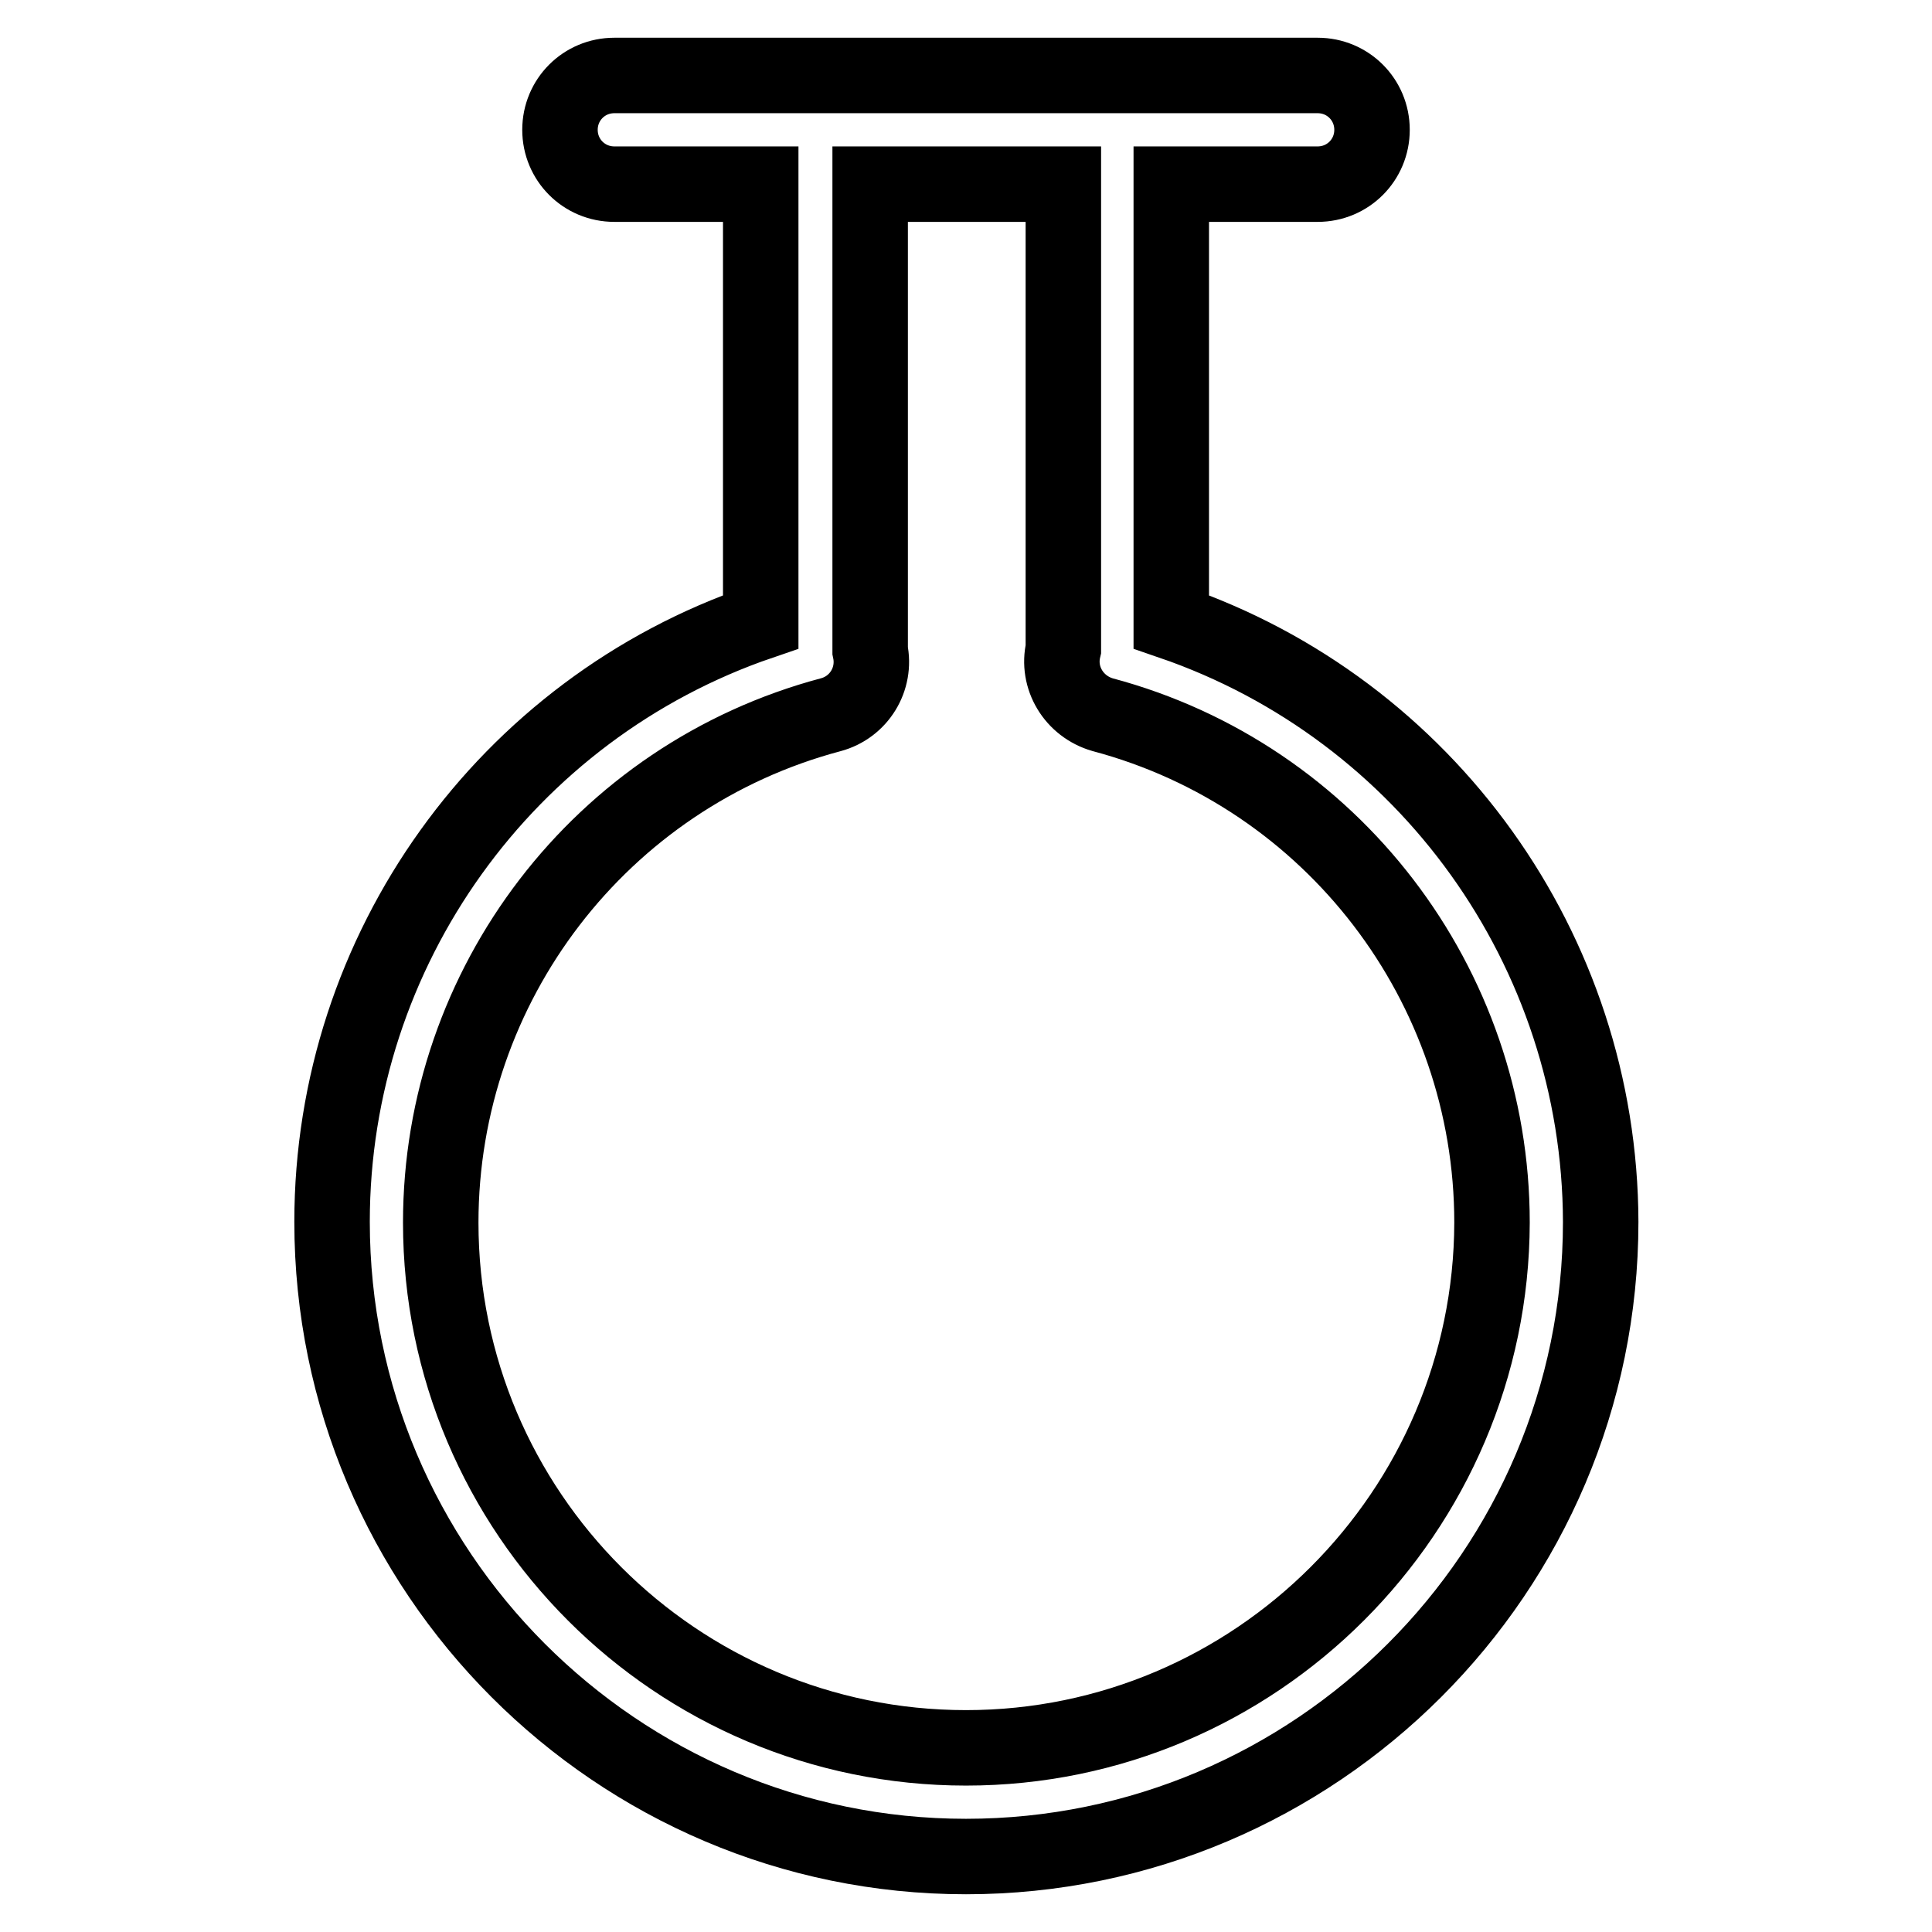
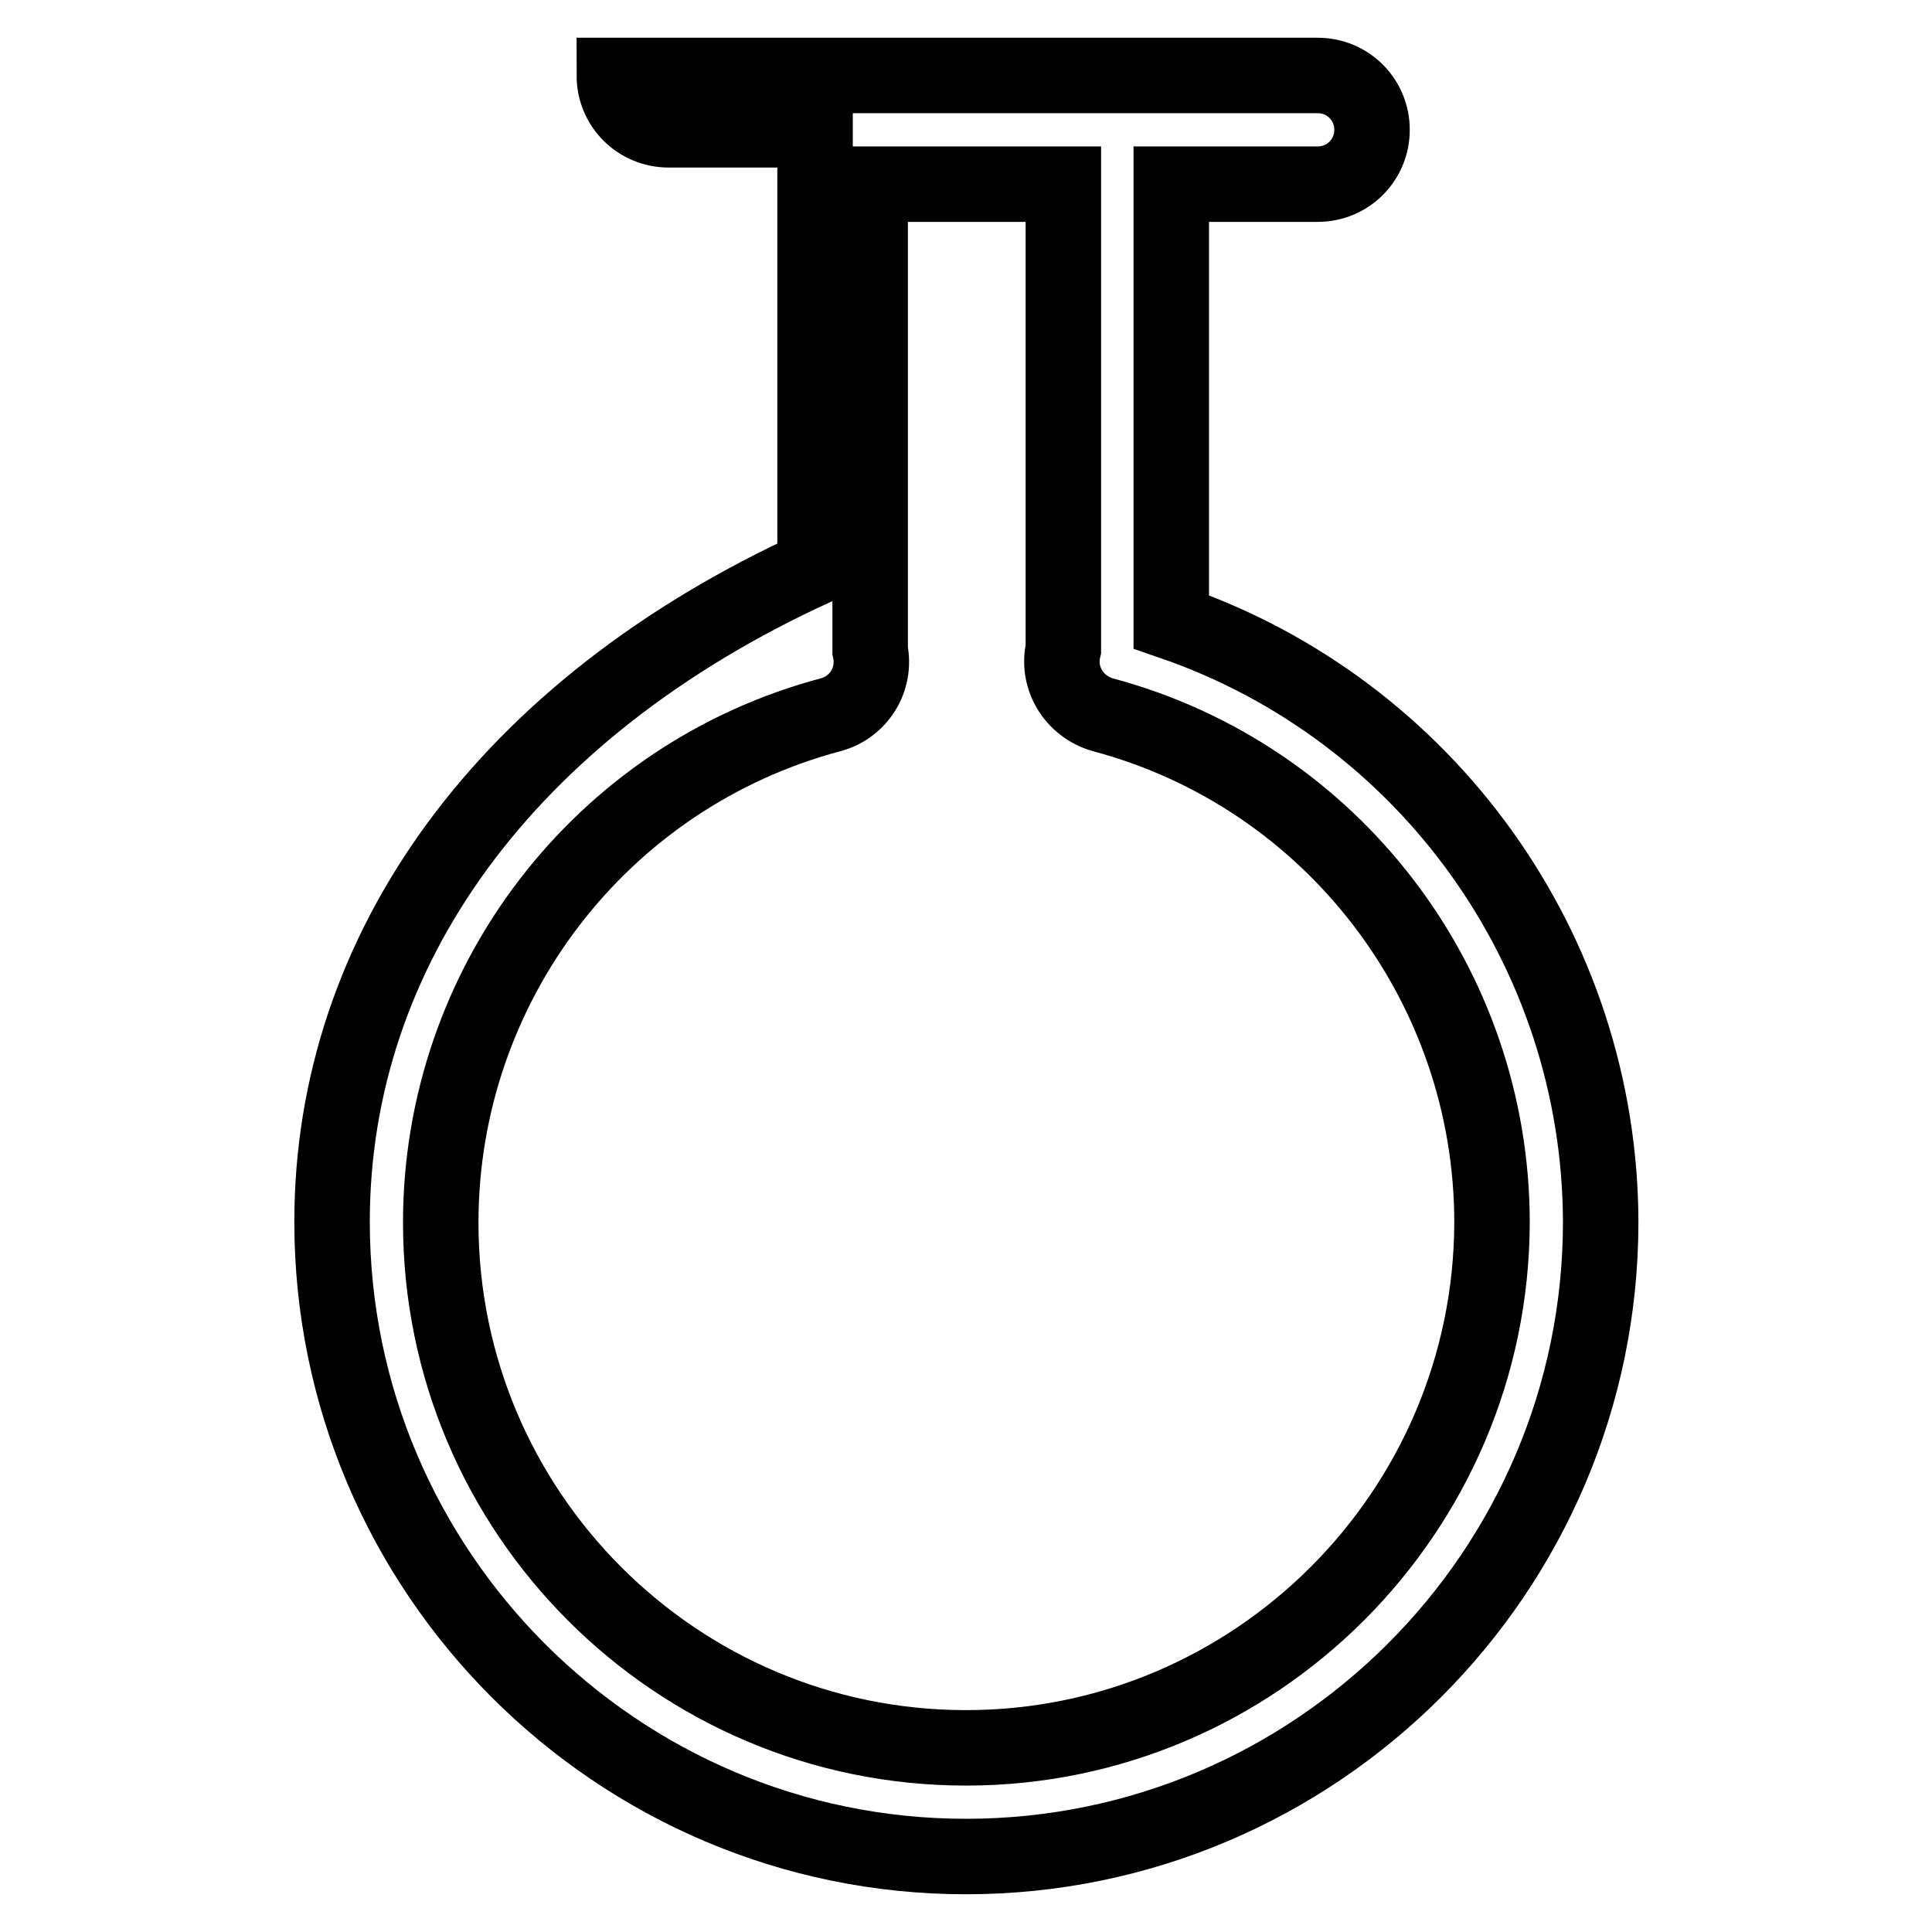
<svg xmlns="http://www.w3.org/2000/svg" version="1.1" x="0px" y="0px" viewBox="0 0 256 256" enable-background="new 0 0 256 256" xml:space="preserve">
  <g>
-     <path stroke-width="10" fill-opacity="0" stroke="#000000" d="M155.2,82.4v-58h19.4c4,0,7.2-3.2,7.2-7.2c0,0,0,0,0,0c0-4-3.2-7.2-7.2-7.2c0,0,0,0,0,0H81.4 c-4,0-7.2,3.2-7.2,7.2c0,0,0,0,0,0c0,4,3.2,7.2,7.2,7.2c0,0,0,0,0,0h19.4l0,58C67.1,93.9,44,125.8,44,161.9 c0,46.3,37.7,84.1,84,84.1c46.3,0,84.1-37.7,84.1-84.1C212,125.9,189,94,155.2,82.4z M128,231.6c-38.4,0-69.6-31.2-69.6-69.6 c0-31.5,21.2-59.2,51.7-67.3c3.7-1,6-4.7,5.2-8.5l0-61.8h25.6V86c-0.9,3.8,1.4,7.6,5.2,8.7c30.4,8.1,51.6,35.8,51.6,67.3 C197.6,200.3,166.4,231.6,128,231.6z" />
+     <path stroke-width="10" fill-opacity="0" stroke="#000000" d="M155.2,82.4v-58h19.4c4,0,7.2-3.2,7.2-7.2c0,0,0,0,0,0c0-4-3.2-7.2-7.2-7.2c0,0,0,0,0,0H81.4 c0,0,0,0,0,0c0,4,3.2,7.2,7.2,7.2c0,0,0,0,0,0h19.4l0,58C67.1,93.9,44,125.8,44,161.9 c0,46.3,37.7,84.1,84,84.1c46.3,0,84.1-37.7,84.1-84.1C212,125.9,189,94,155.2,82.4z M128,231.6c-38.4,0-69.6-31.2-69.6-69.6 c0-31.5,21.2-59.2,51.7-67.3c3.7-1,6-4.7,5.2-8.5l0-61.8h25.6V86c-0.9,3.8,1.4,7.6,5.2,8.7c30.4,8.1,51.6,35.8,51.6,67.3 C197.6,200.3,166.4,231.6,128,231.6z" />
  </g>
</svg>